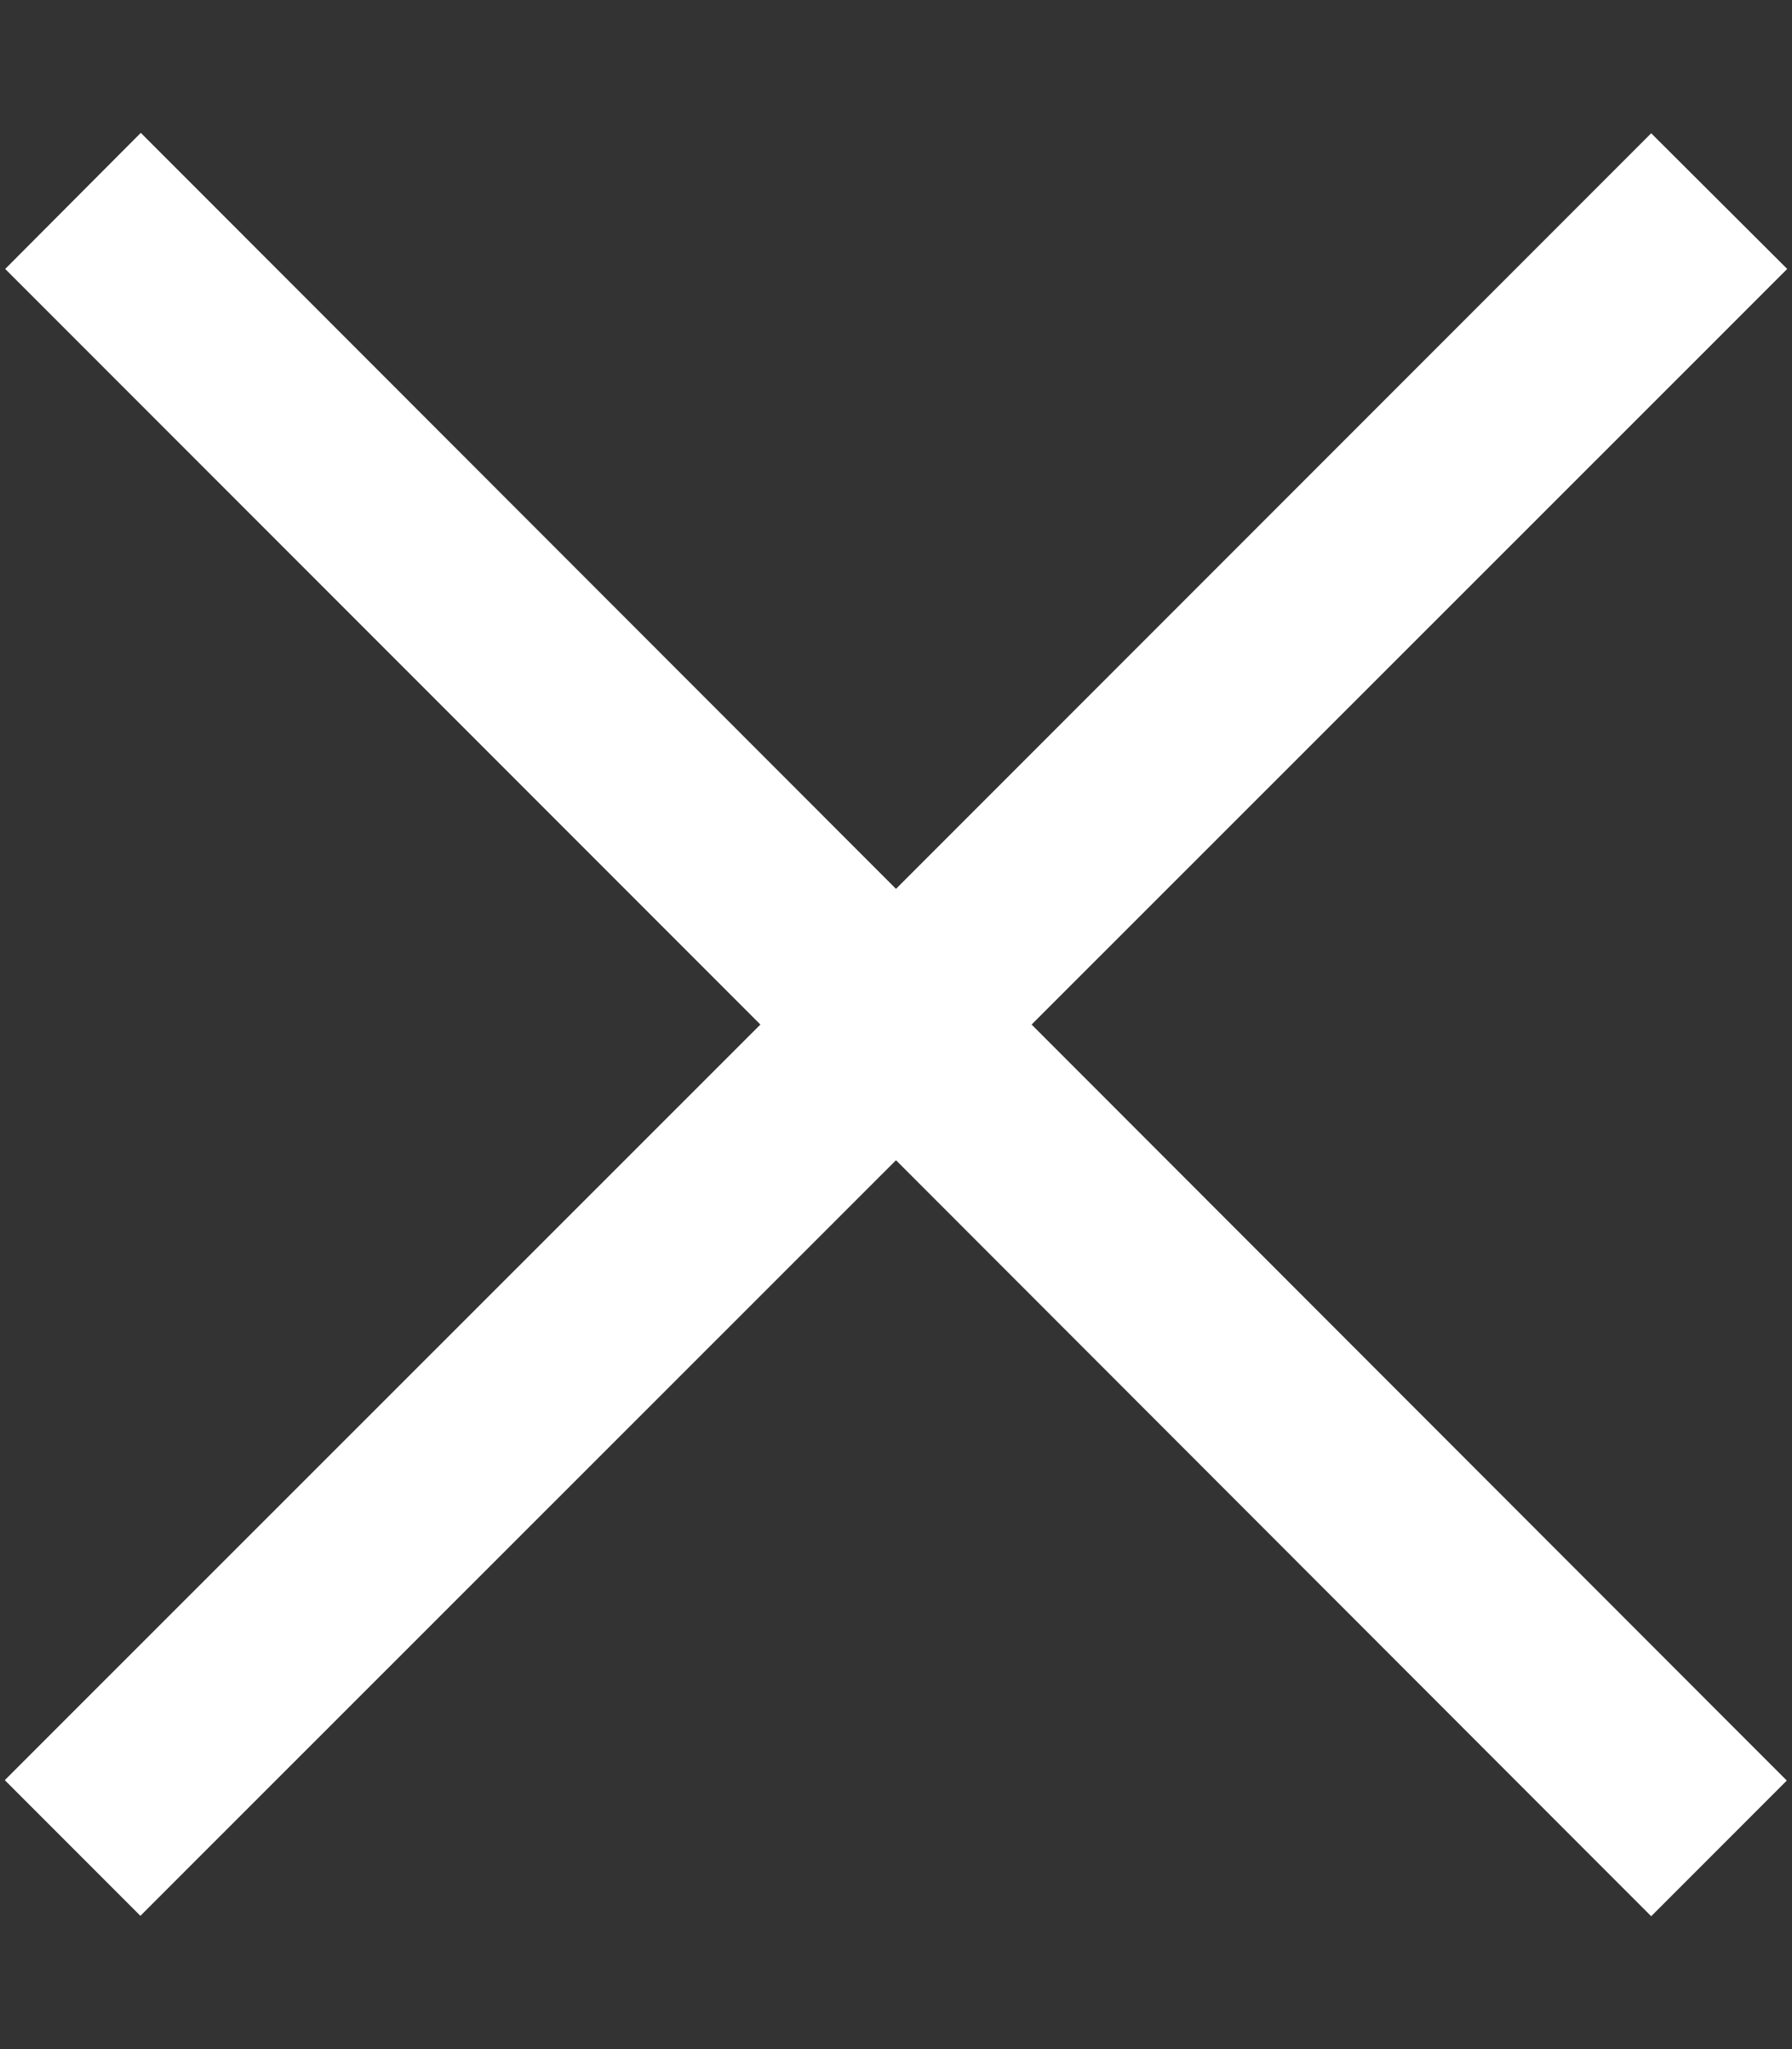
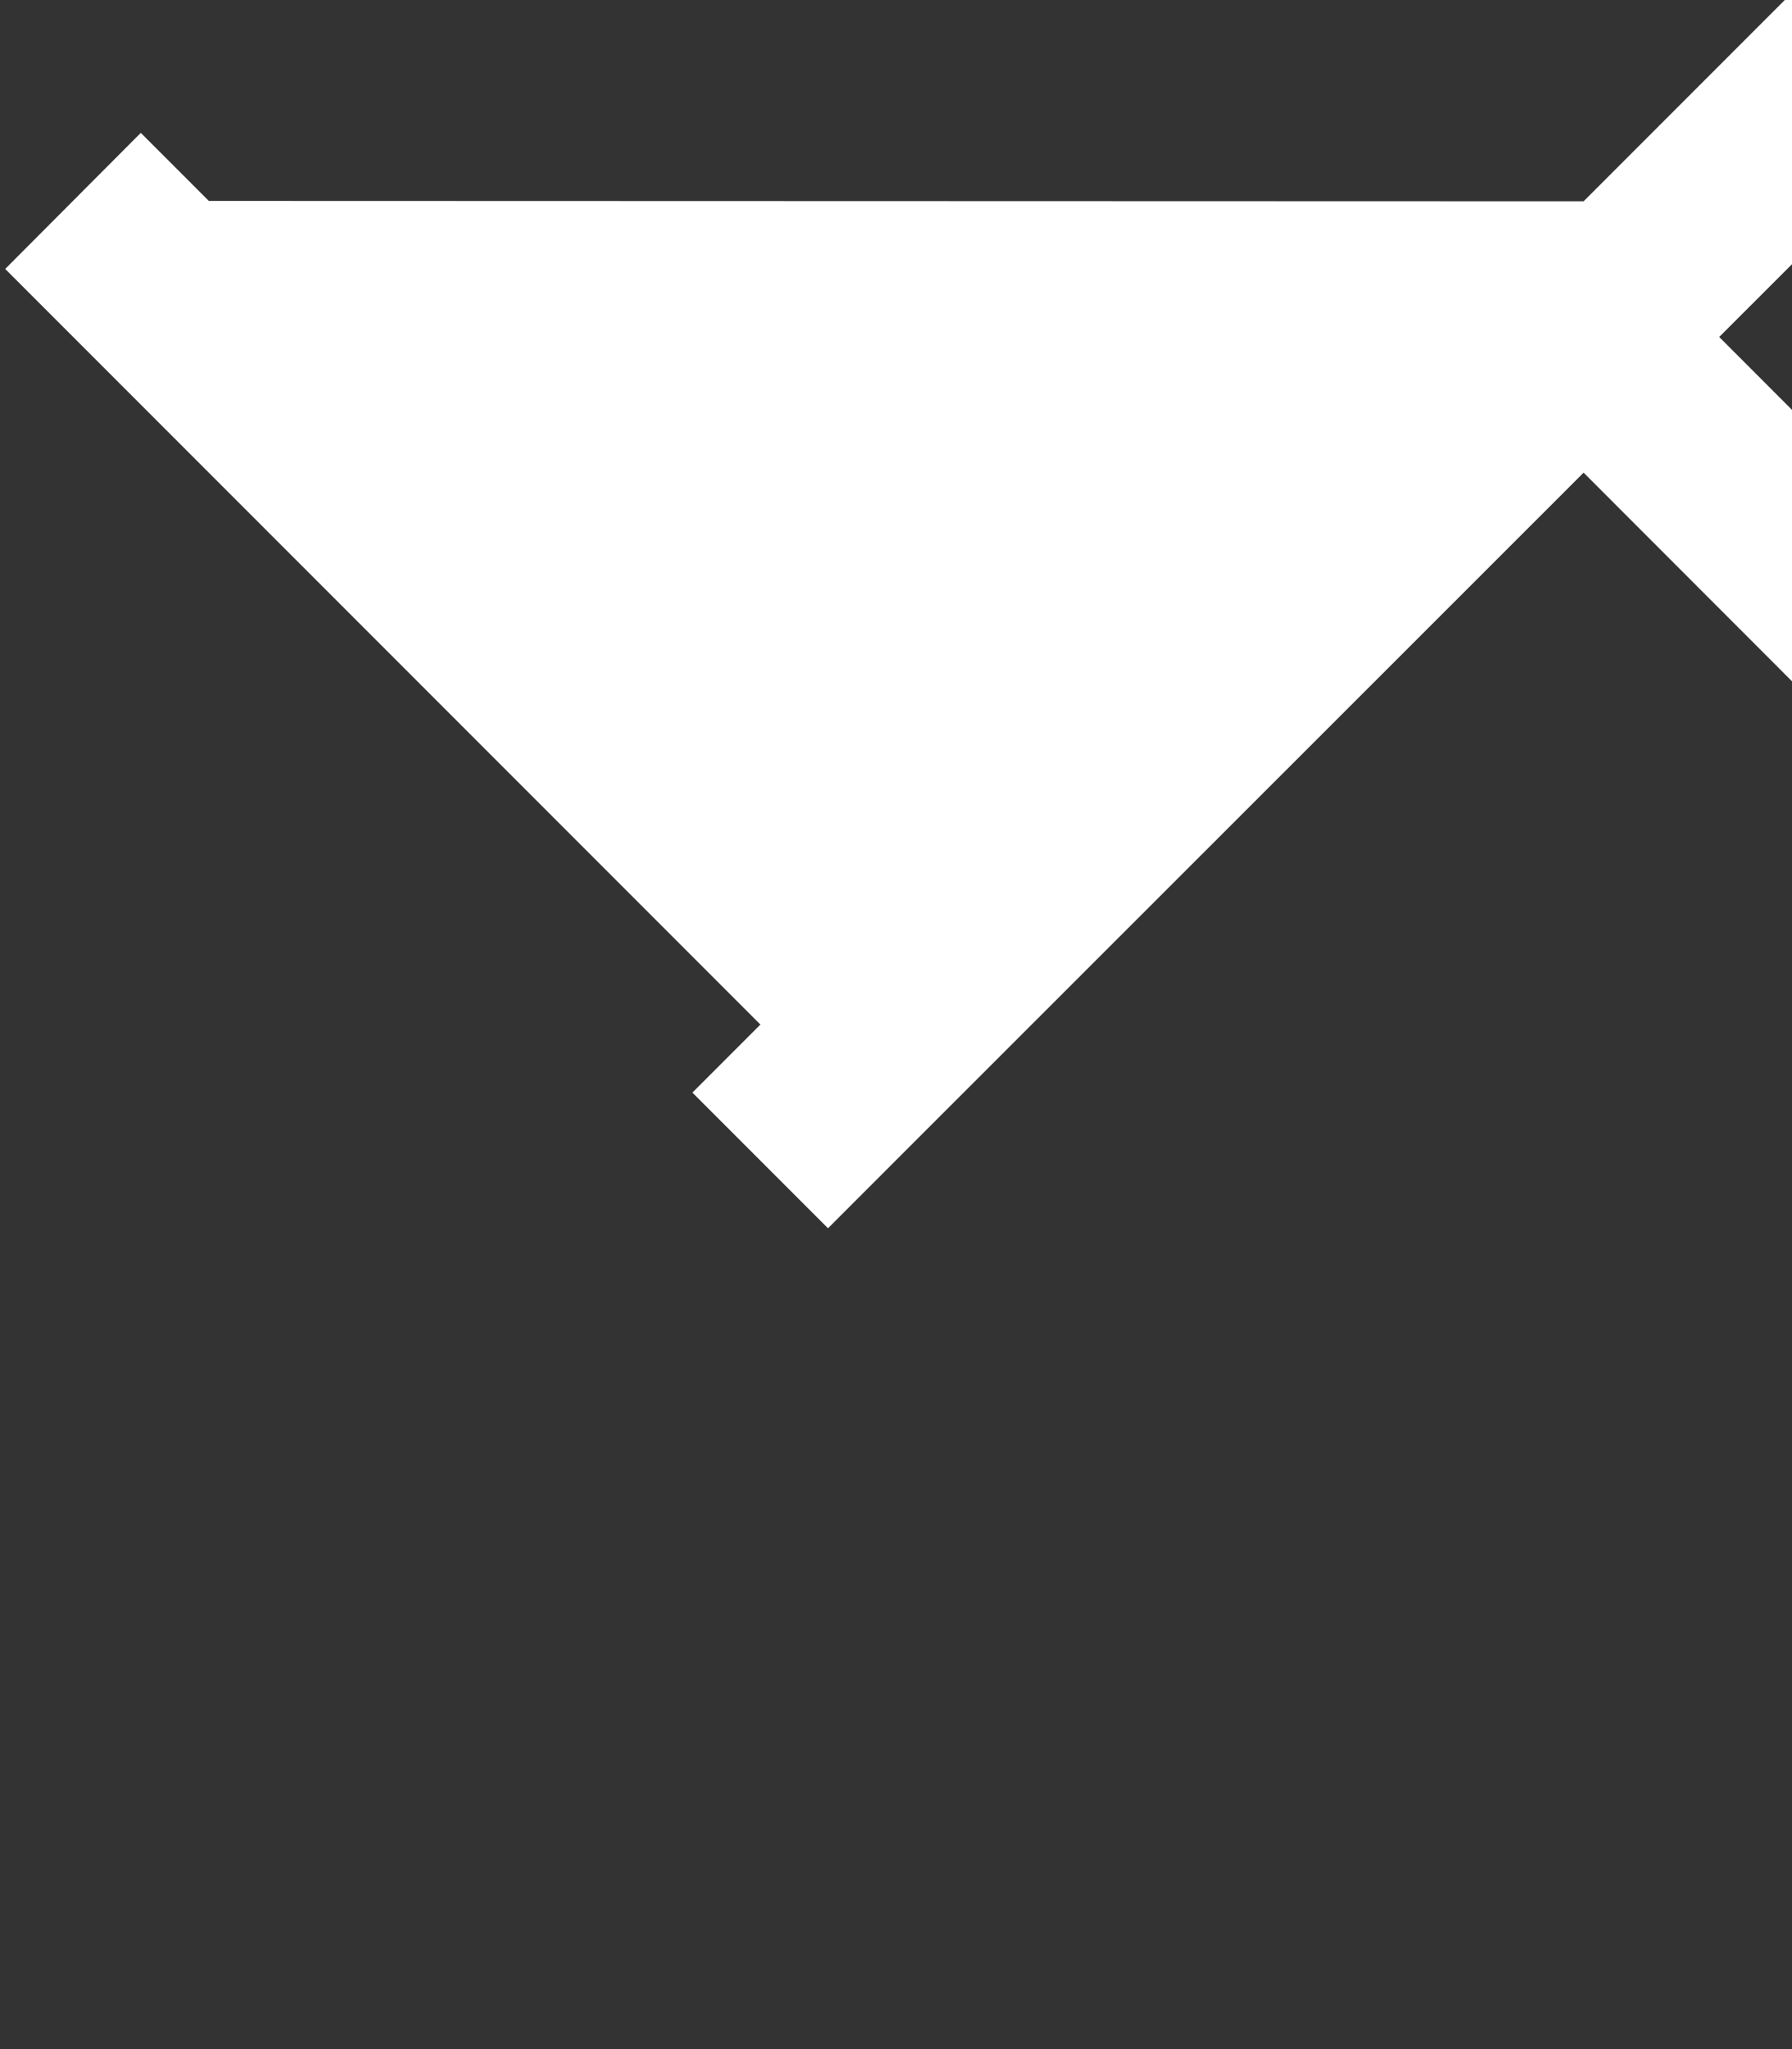
<svg xmlns="http://www.w3.org/2000/svg" id="Layer_1" version="1.1" viewBox="0 0 448 512">
  <rect x="0" y="0" width="448" height="512" fill="#333333" stroke="none" />
  <defs>
    <style>
      .st0 {
        fill: #fff;
      }
    </style>
  </defs>
-   <path class="st0" d="M52.2,50.2l-17-17L1.3,67.2l17,17,171.8,171.8L18.2,427.8l-17,17,33.9,33.9,17-17,171.9-171.8,171.8,171.9,17,17,33.9-33.9-17-17-171.8-171.9,171.9-171.8,17-17-34-33.9-17,17-171.8,171.8L52.2,50.2Z" />
+   <path class="st0" d="M52.2,50.2l-17-17L1.3,67.2l17,17,171.8,171.8l-17,17,33.9,33.9,17-17,171.9-171.8,171.8,171.9,17,17,33.9-33.9-17-17-171.8-171.9,171.9-171.8,17-17-34-33.9-17,17-171.8,171.8L52.2,50.2Z" />
</svg>